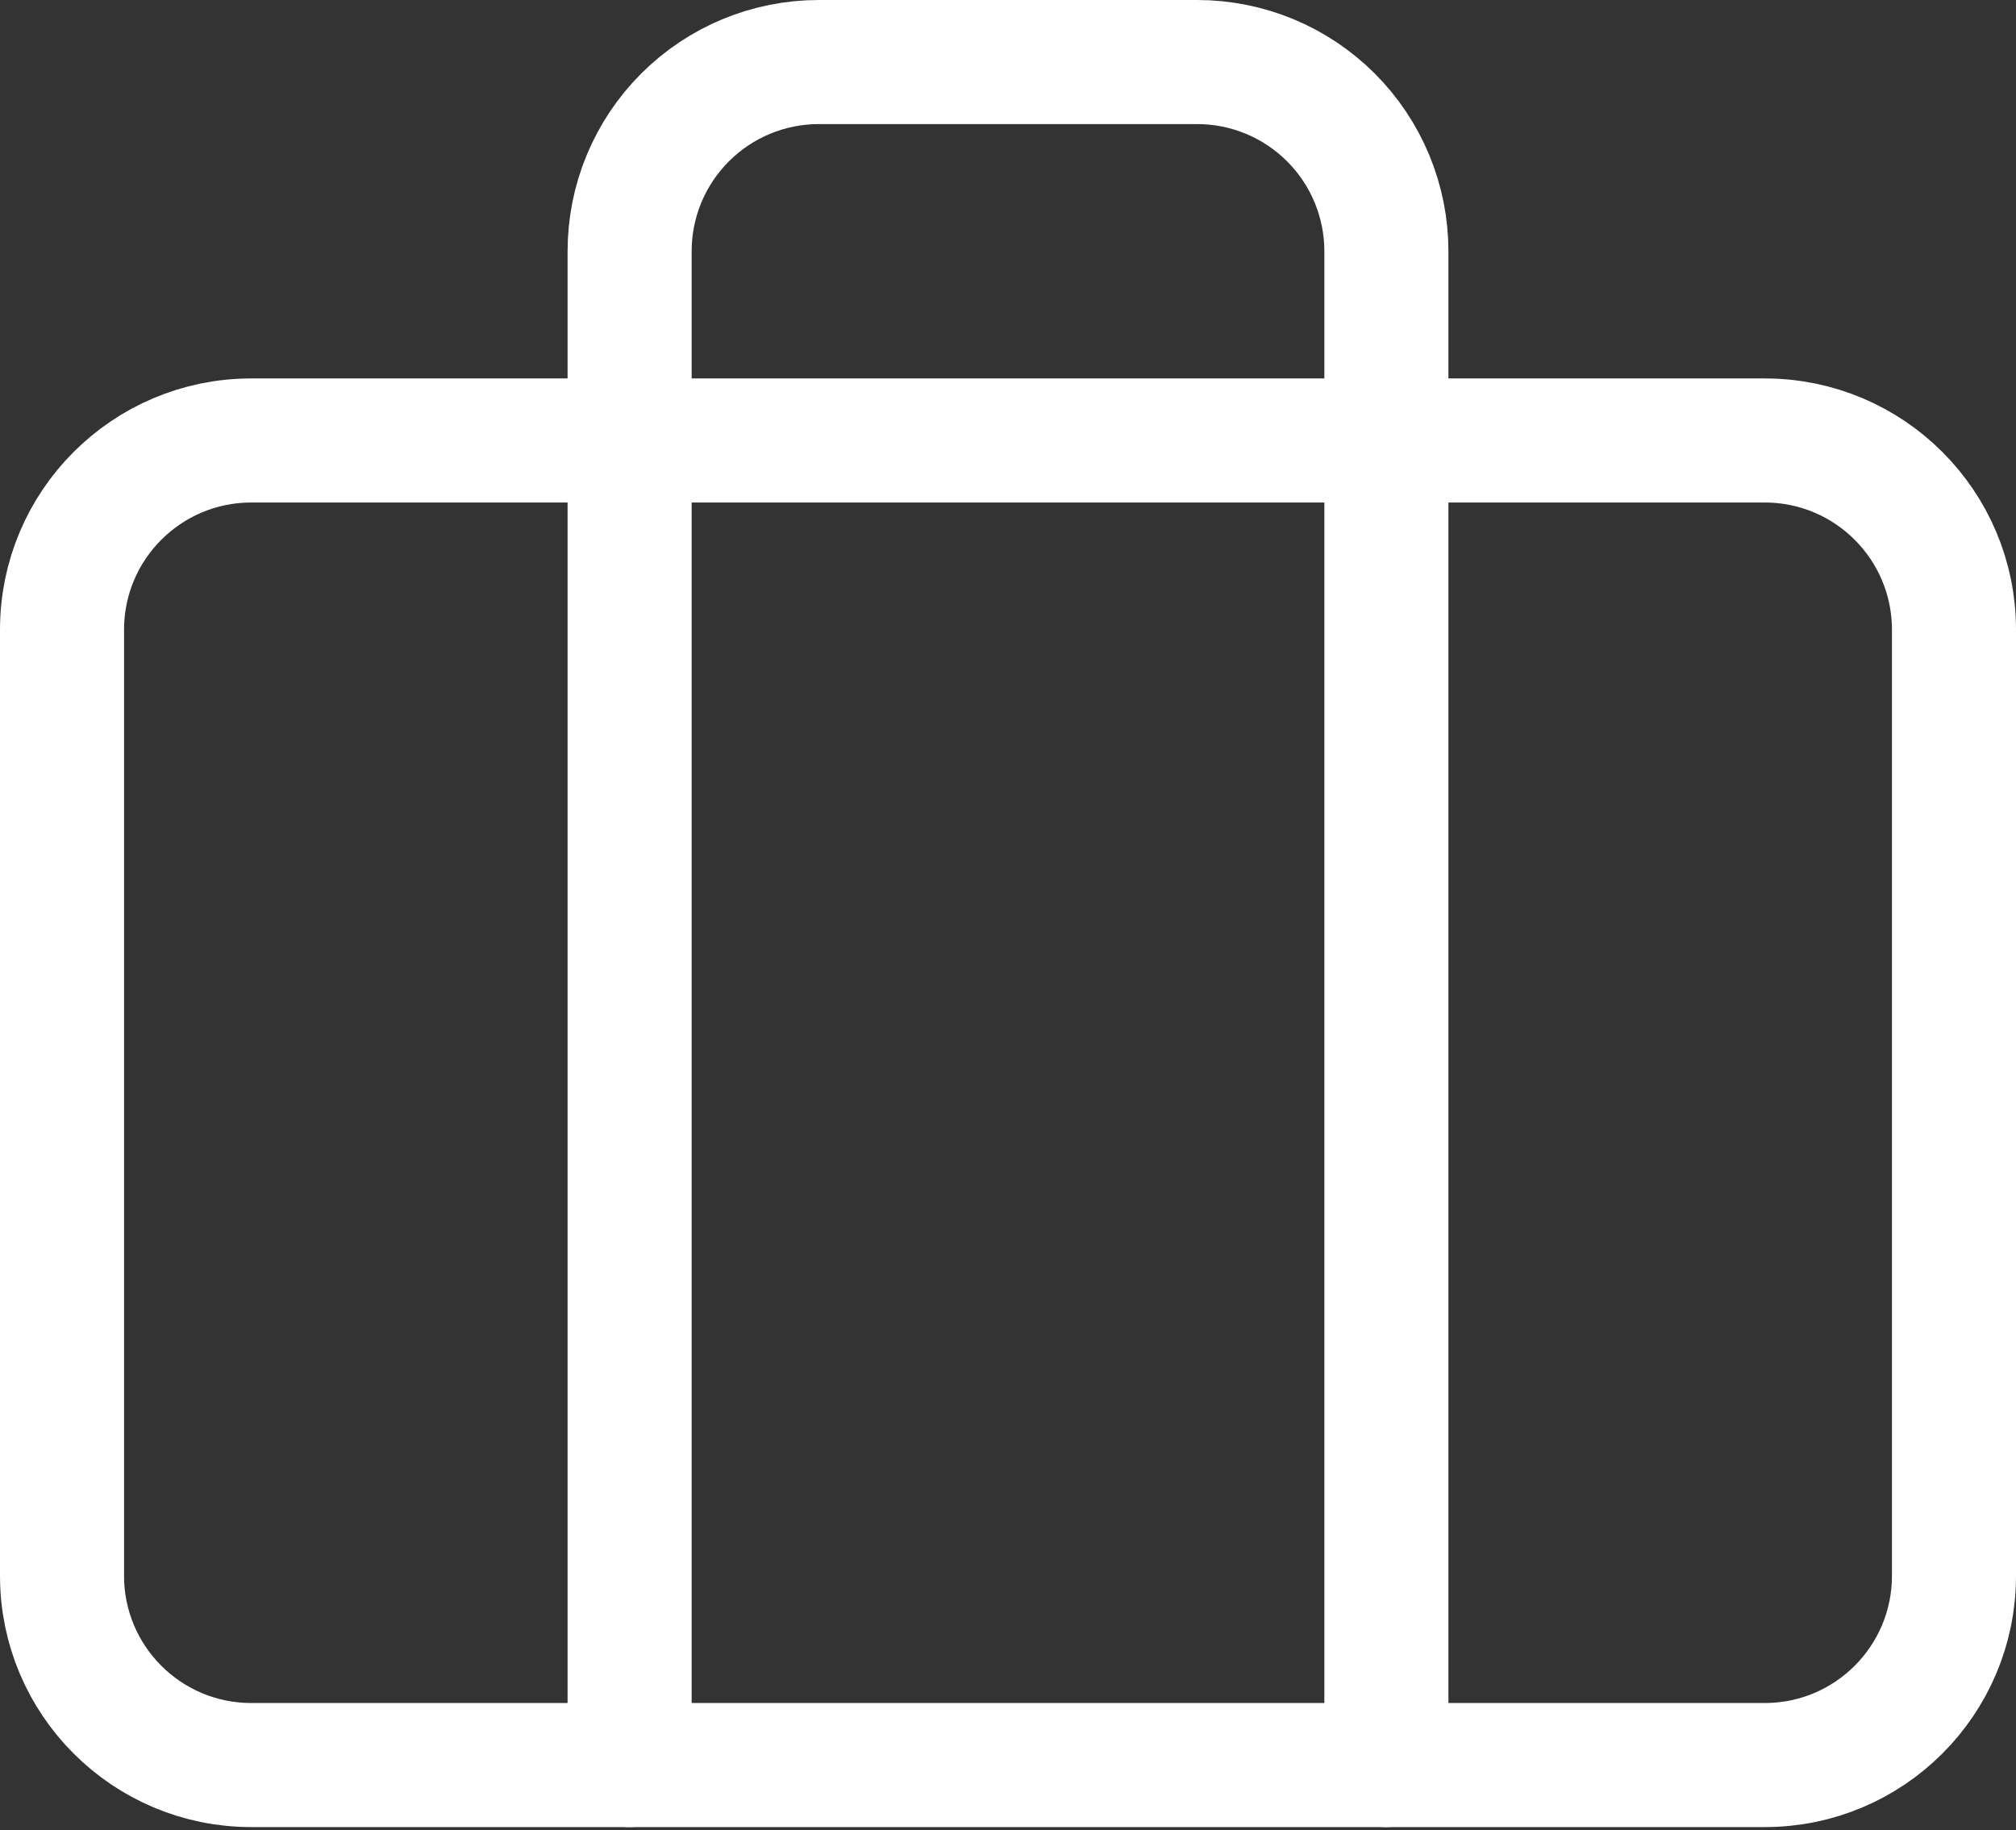
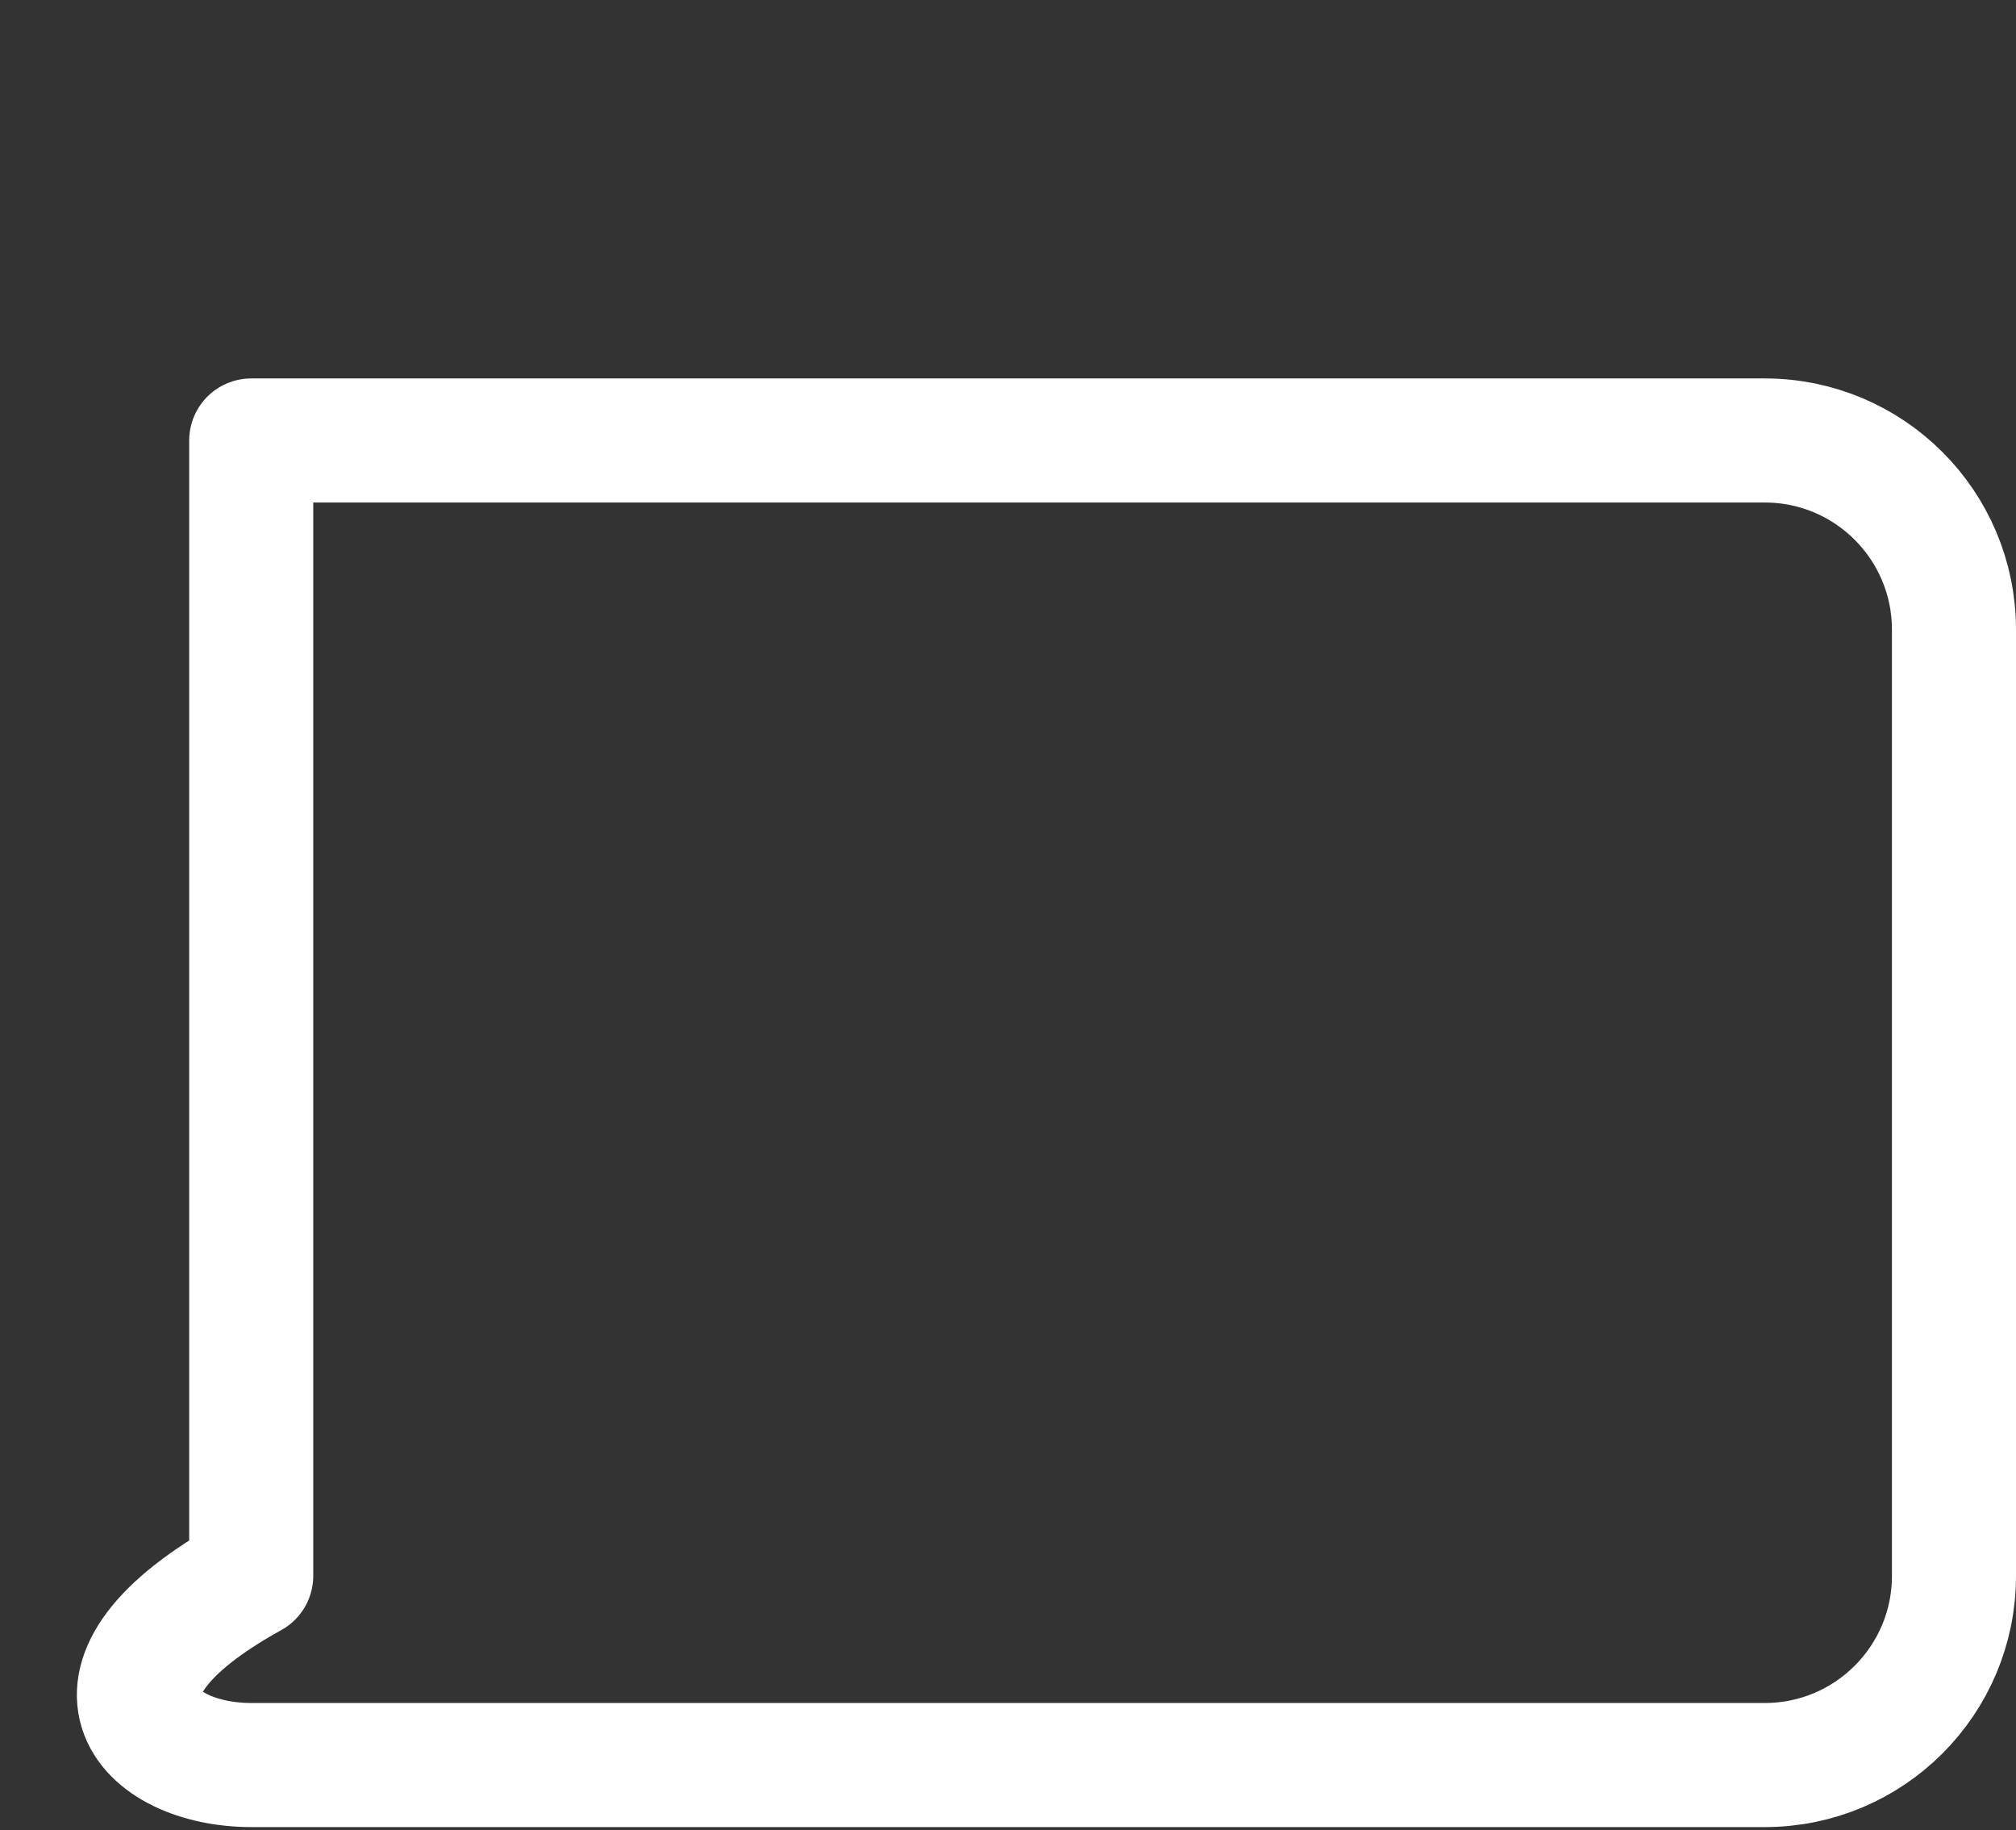
<svg xmlns="http://www.w3.org/2000/svg" width="65" height="59" viewBox="0 0 65 59" fill="none">
  <rect x="0" y="0" width="65" height="59" fill="#333333" stroke="none" />
-   <path d="M56.9 14.2H8.1C4.731 14.2 2 16.931 2 20.3V50.8C2 54.169 4.731 56.9 8.1 56.9H56.9C60.269 56.9 63 54.169 63 50.8V20.3C63 16.931 60.269 14.2 56.9 14.2Z" stroke="white" stroke-width="4" stroke-linecap="round" stroke-linejoin="round" />
-   <path d="M44.7 56.9V8.1C44.7 6.482 44.057 4.931 42.913 3.787C41.769 2.643 40.218 2 38.6 2H26.4C24.782 2 23.23 2.643 22.087 3.787C20.942 4.931 20.3 6.482 20.3 8.1V56.9" stroke="white" stroke-width="4" stroke-linecap="round" stroke-linejoin="round" />
+   <path d="M56.9 14.2H8.1V50.8C2 54.169 4.731 56.9 8.1 56.9H56.9C60.269 56.9 63 54.169 63 50.8V20.3C63 16.931 60.269 14.2 56.9 14.2Z" stroke="white" stroke-width="4" stroke-linecap="round" stroke-linejoin="round" />
</svg>